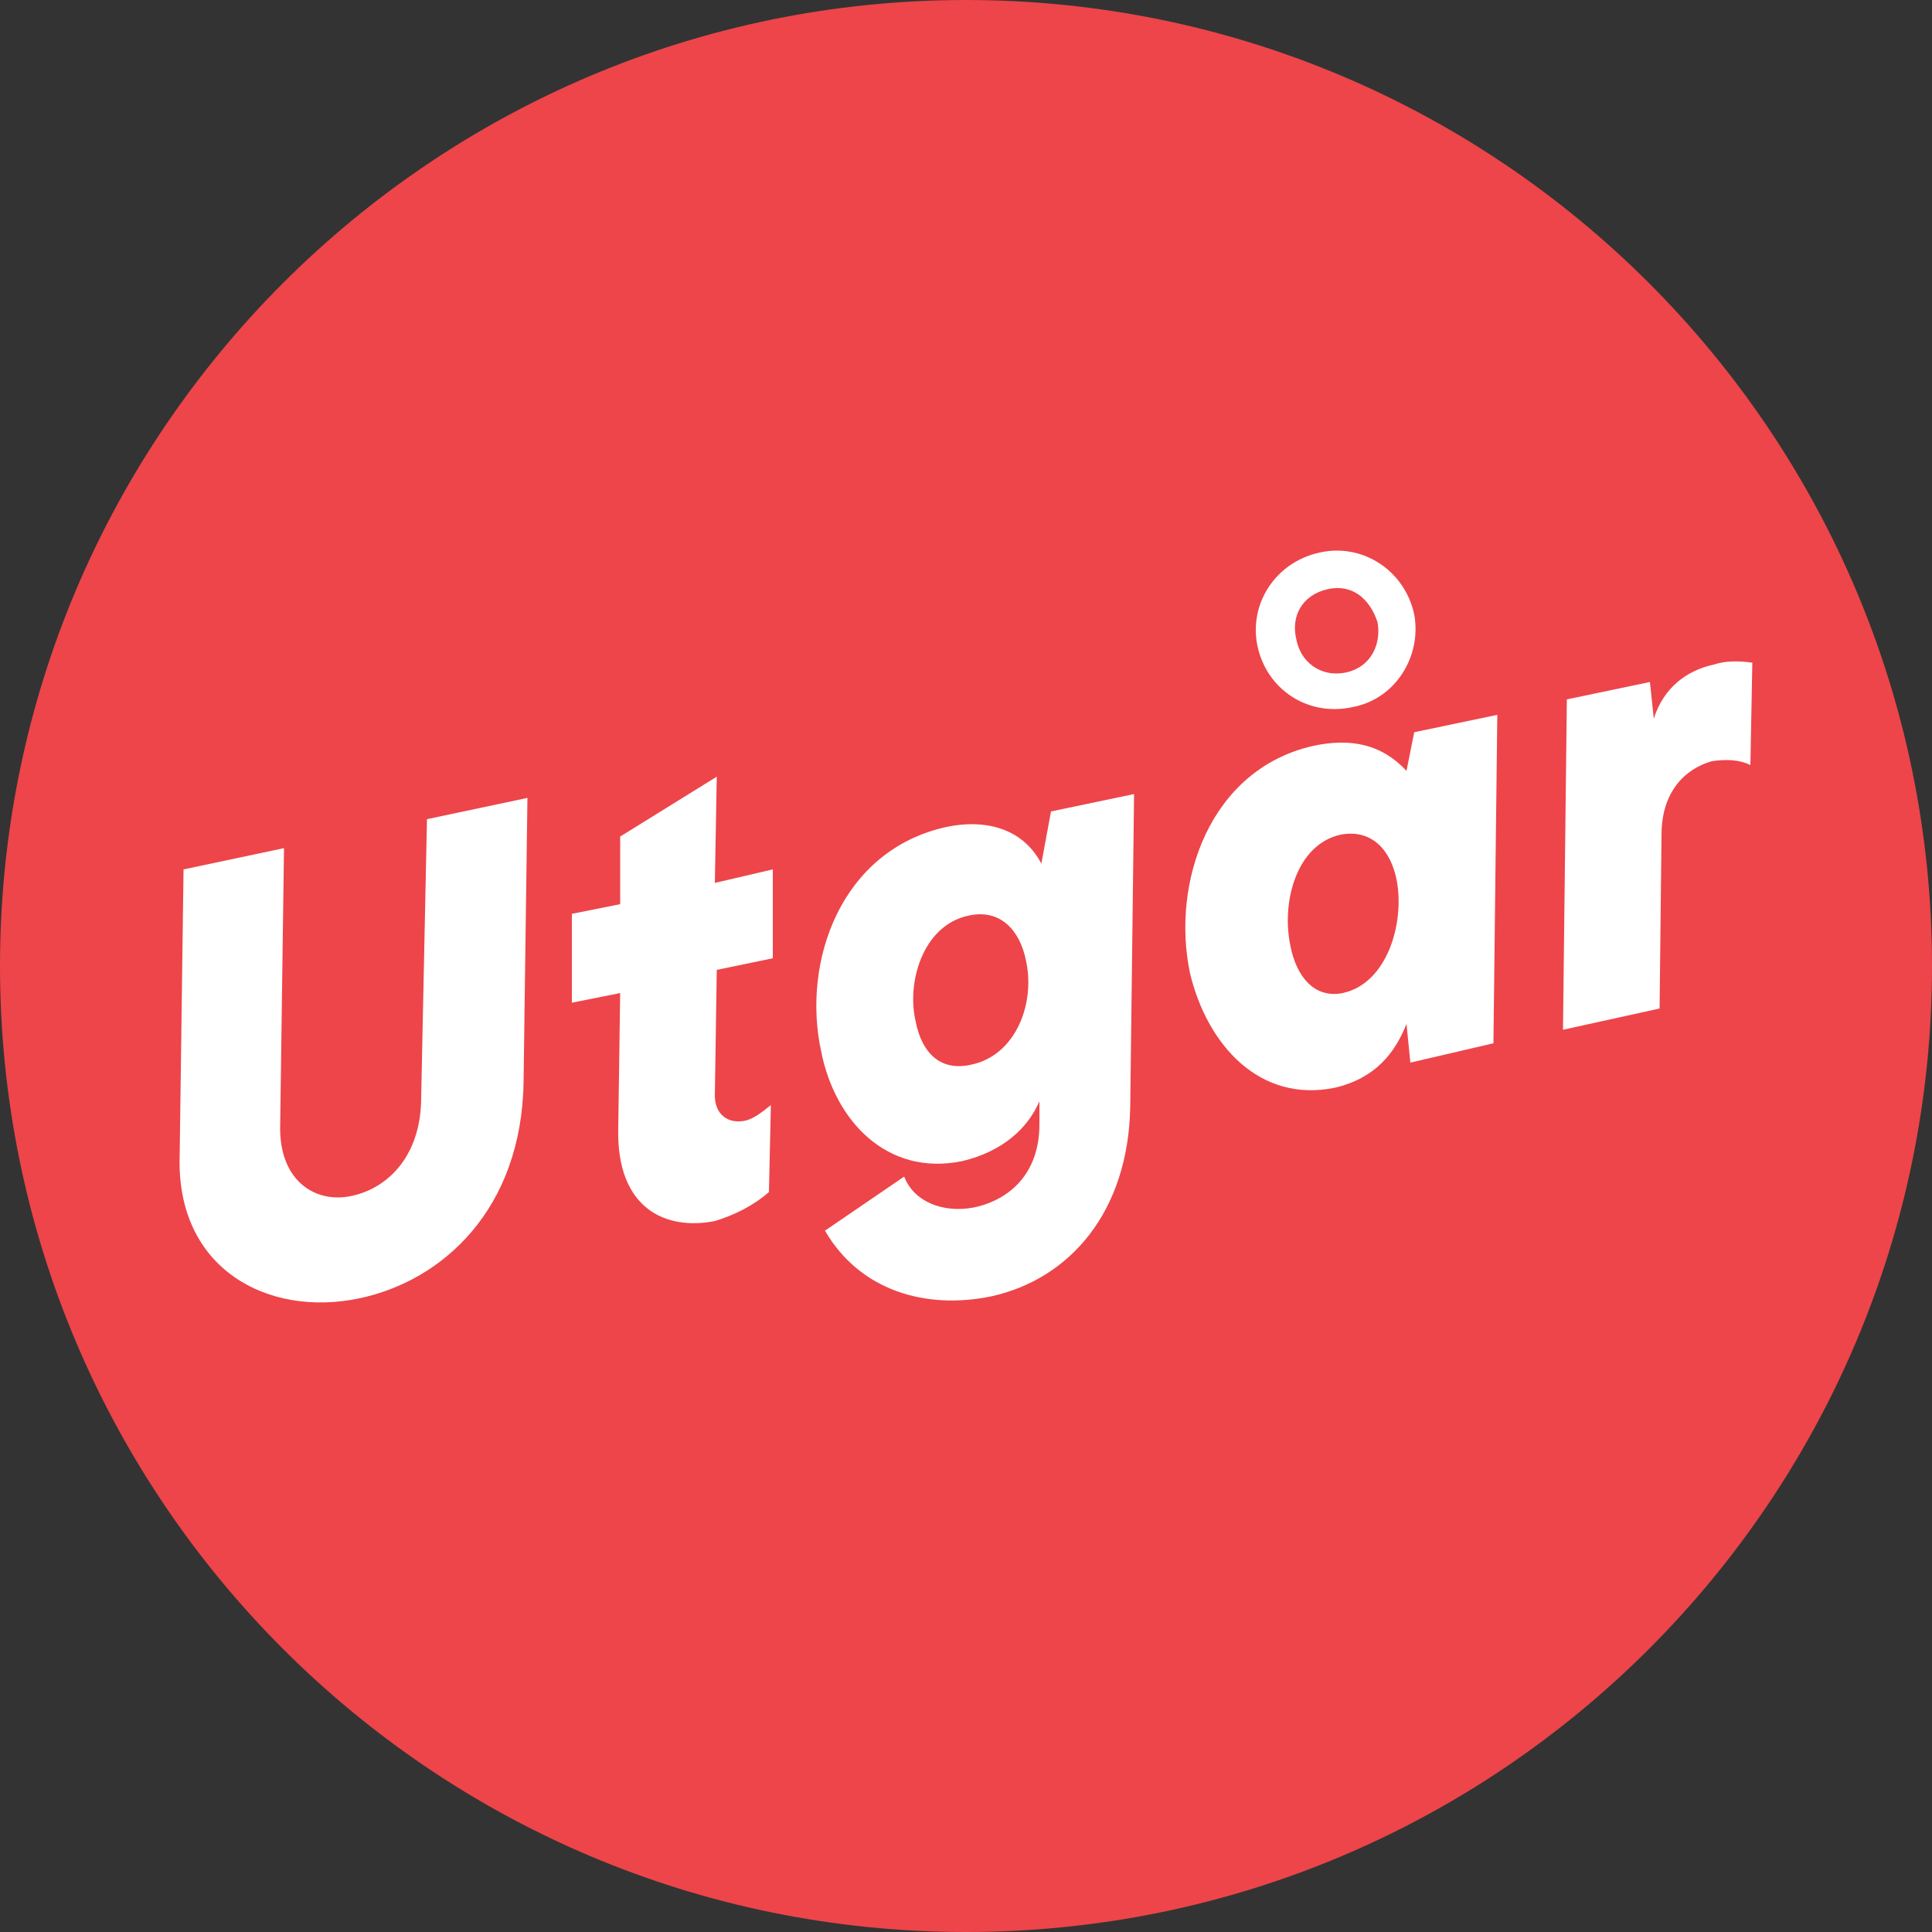
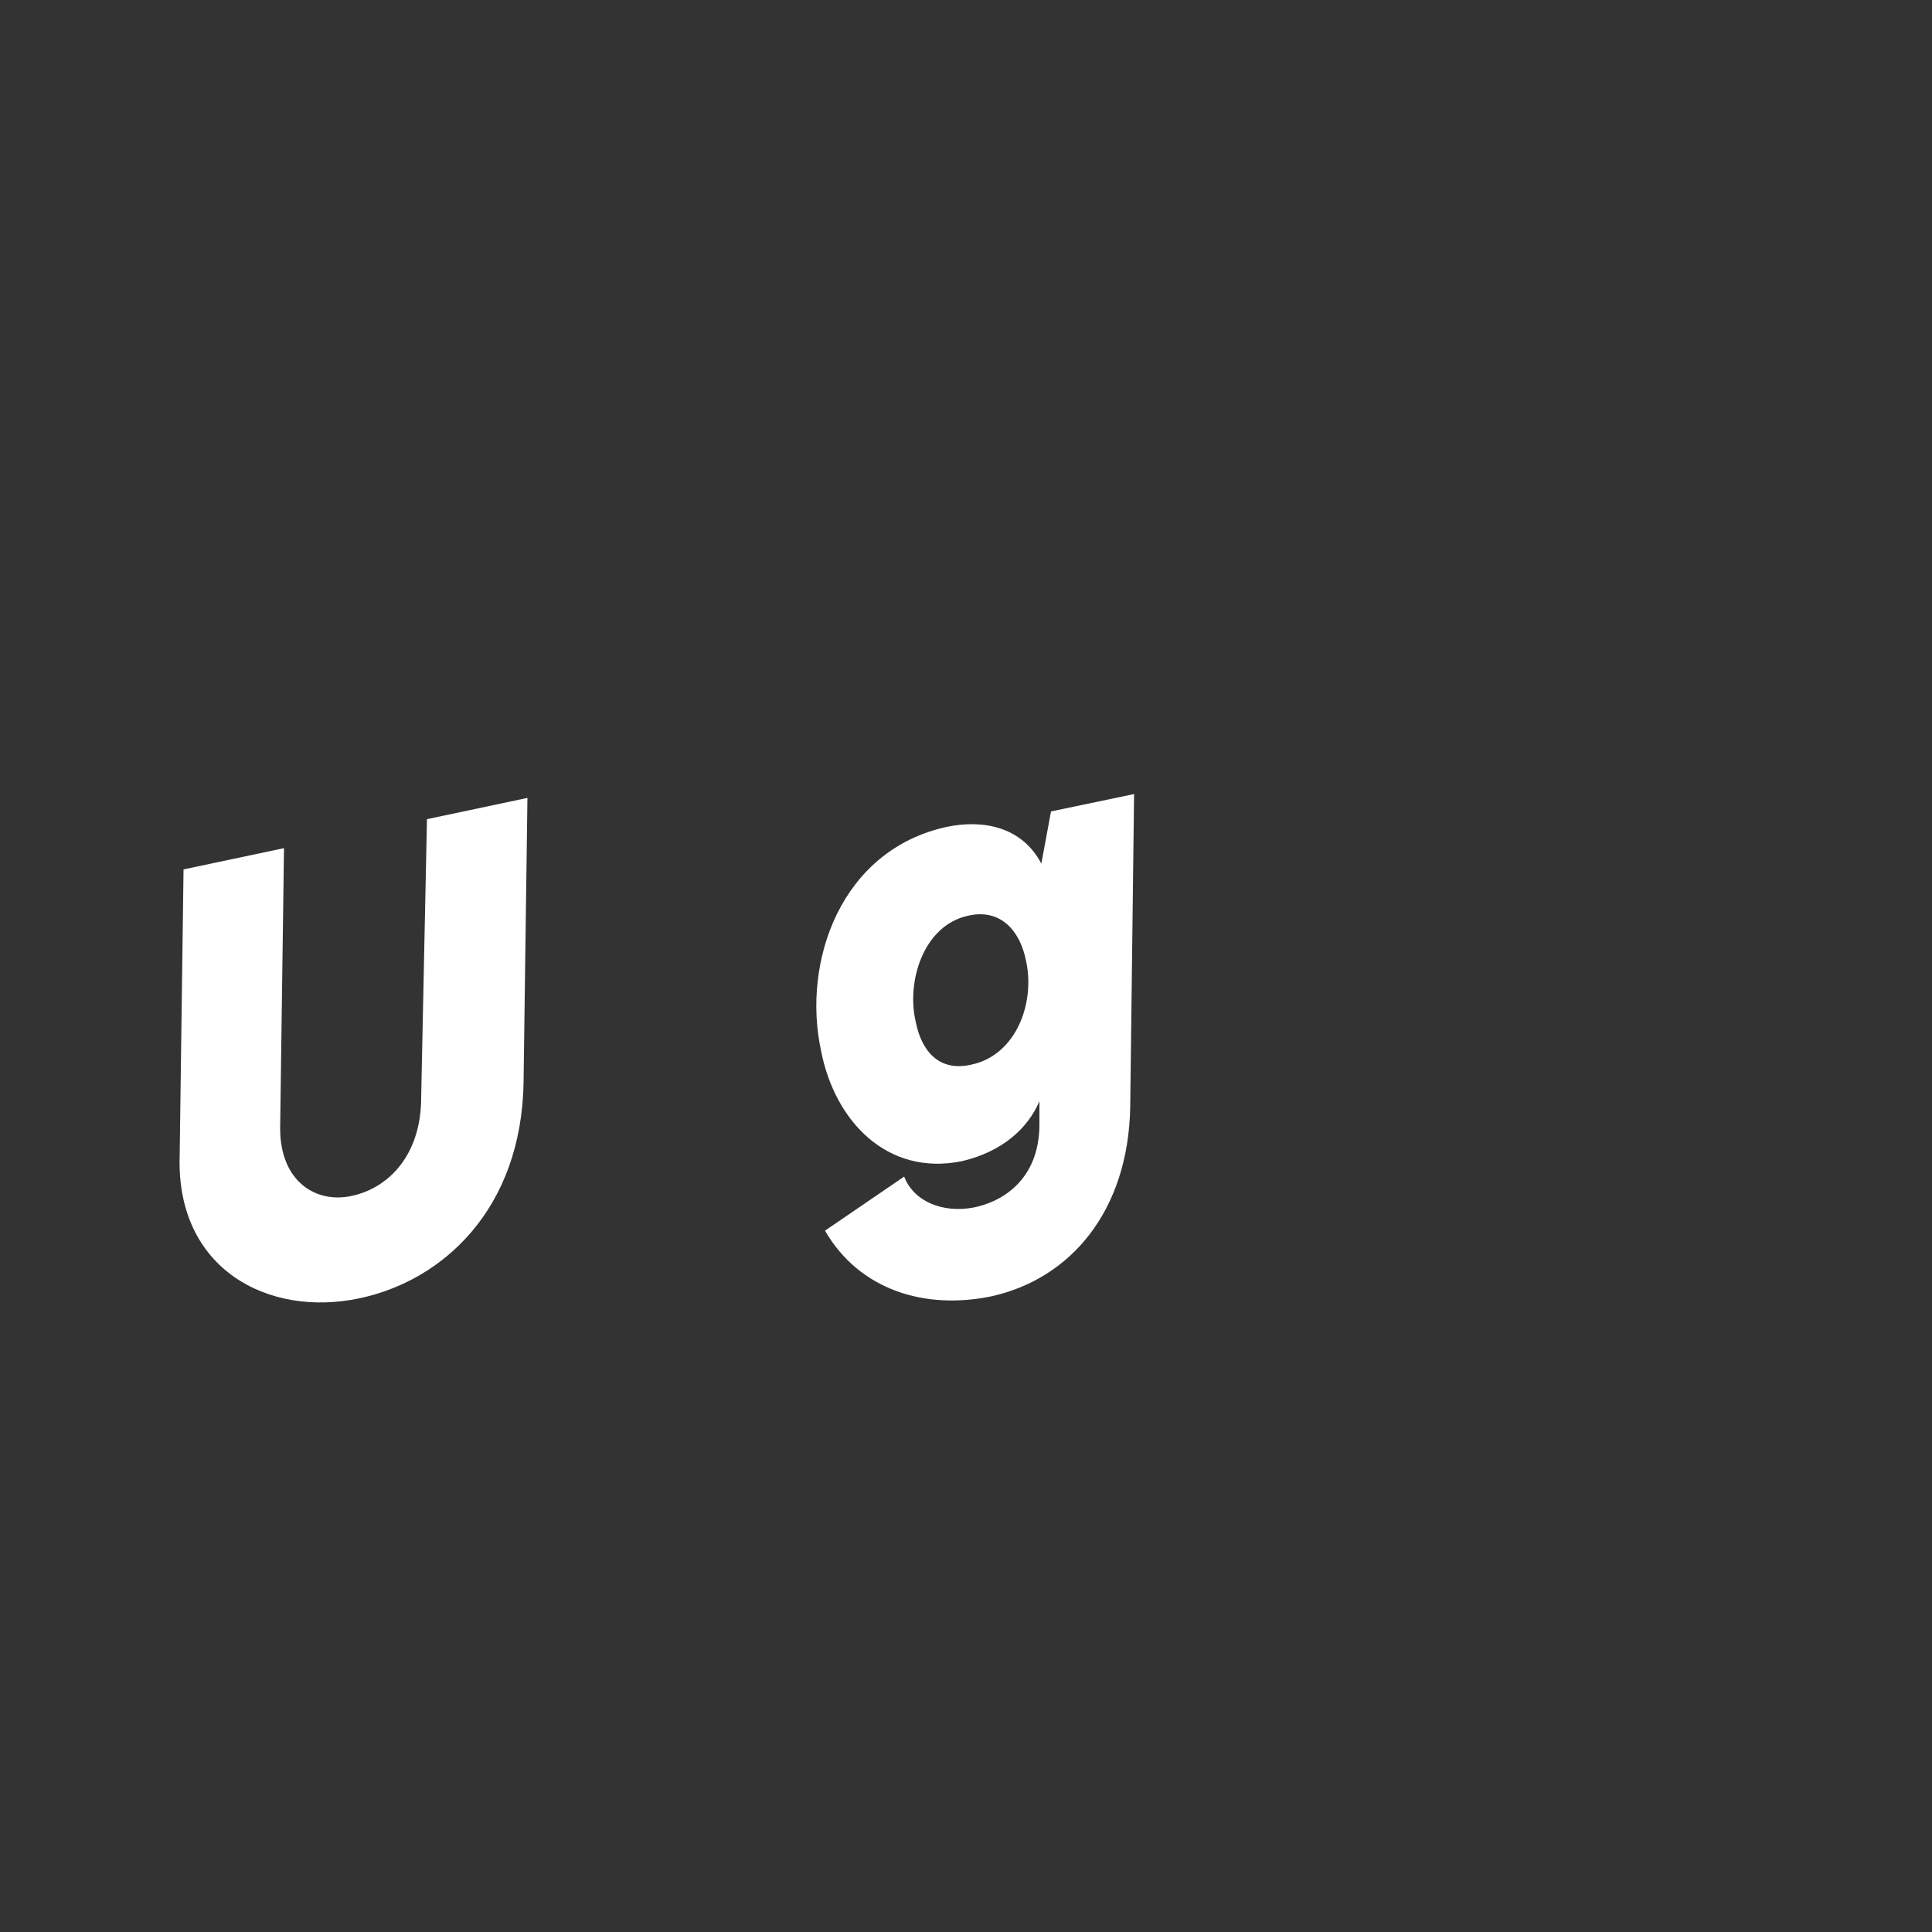
<svg xmlns="http://www.w3.org/2000/svg" version="1.1" id="Layer_1" x="0px" y="0px" viewBox="0 0 100 100" style="enable-background:new 0 0 100 100;" xml:space="preserve">
  <rect x="0" y="0" width="100" height="100" fill="#333333" stroke="none" />
  <style type="text/css">
	.st0{fill:#ED454A;}
	.st1{fill:#FFFFFF;}
</style>
  <g>
    <g id="Layer_1-2">
      <g>
-         <path class="st0" d="M50,100c27.6,0,50-22.4,50-50S77.6,0,50,0S0,22.4,0,50S22.4,100,50,100" />
-       </g>
+         </g>
    </g>
    <g>
      <path class="st1" d="M22.1,42.4l5.2-1.1L27.1,56c-0.1,6.6-4.2,10.3-8.5,11.2c-4.7,1-9.5-1.5-9.3-7.4l0.2-14.8l5.2-1.1l-0.2,14.5    c0,2.8,1.9,3.9,3.7,3.5c1.9-0.4,3.6-2.1,3.6-5.1L22.1,42.4z" />
-       <path class="st1" d="M39.9,57.2l-0.1,4.5C39,62.4,38,62.9,37,63.2c-2.5,0.5-5.1-0.6-5-4.8l0.1-7l-2.5,0.5l0-4.6l2.5-0.5l0-3.5    l5-3.1l-0.1,5.5L40,45l0,4.6l-2.9,0.6L37,56.7c0,1,0.7,1.5,1.6,1.3C39,57.9,39.4,57.6,39.9,57.2z" />
      <path class="st1" d="M58.5,57.3c-0.1,5.4-3.1,8.9-7.2,9.8c-3.4,0.7-6.8-0.3-8.6-3.4l4.1-2.8c0.5,1.3,2,1.9,3.6,1.6    c1.9-0.4,3.4-1.8,3.4-4.3v-1.2c-0.6,1.4-1.9,2.6-4,3.1c-3.9,0.8-6.6-2.1-7.3-5.7c-1-4.6,1-10.4,6.5-11.6c1.9-0.4,3.9,0,4.9,1.9    l0.5-2.7l4.3-0.9L58.5,57.3z M53.1,49.7c-0.3-1.5-1.3-2.7-3-2.3c-2.3,0.5-3.2,3.4-2.7,5.5c0.3,1.5,1.2,2.6,2.9,2.2    C52.6,54.6,53.6,51.9,53.1,49.7z" />
-       <path class="st1" d="M73.2,37.9l4.3-0.9L77.3,54L73,55l-0.2-2c-0.6,1.5-1.6,2.8-3.7,3.3c-3.9,0.8-6.6-2.2-7.5-5.9    c-1-4.7,1-10.6,6.4-11.8c1.9-0.4,3.5-0.1,4.8,1.3L73.2,37.9z M70,36.6c-2.3,0.5-4.4-0.9-4.9-3.1c-0.5-2.2,0.9-4.4,3.2-4.9    c2.2-0.5,4.4,0.9,4.9,3.2C73.6,34,72.2,36.2,70,36.6z M69.5,51.4c2.3-0.5,3.2-3.6,2.8-5.8C72,44,71,42.9,69.4,43.2    c-2.3,0.5-3.1,3.5-2.6,5.8C67.1,50.5,68,51.7,69.5,51.4z M68.7,30.5c-1.3,0.3-1.9,1.4-1.6,2.6c0.2,1.1,1.2,2,2.6,1.7    c1.3-0.3,1.8-1.5,1.6-2.6C70.9,31,70,30.2,68.7,30.5z" />
-       <path class="st1" d="M90.7,34.3l-0.1,5.3c-0.6-0.3-1.3-0.3-2-0.2C87.2,39.8,86,41,86,43.2l-0.1,9l-5,1.1l0.2-17.1l4.3-0.9l0.2,1.9    c0.5-1.6,1.7-2.5,3.1-2.8C89.3,34.2,90,34.2,90.7,34.3z" />
    </g>
  </g>
</svg>